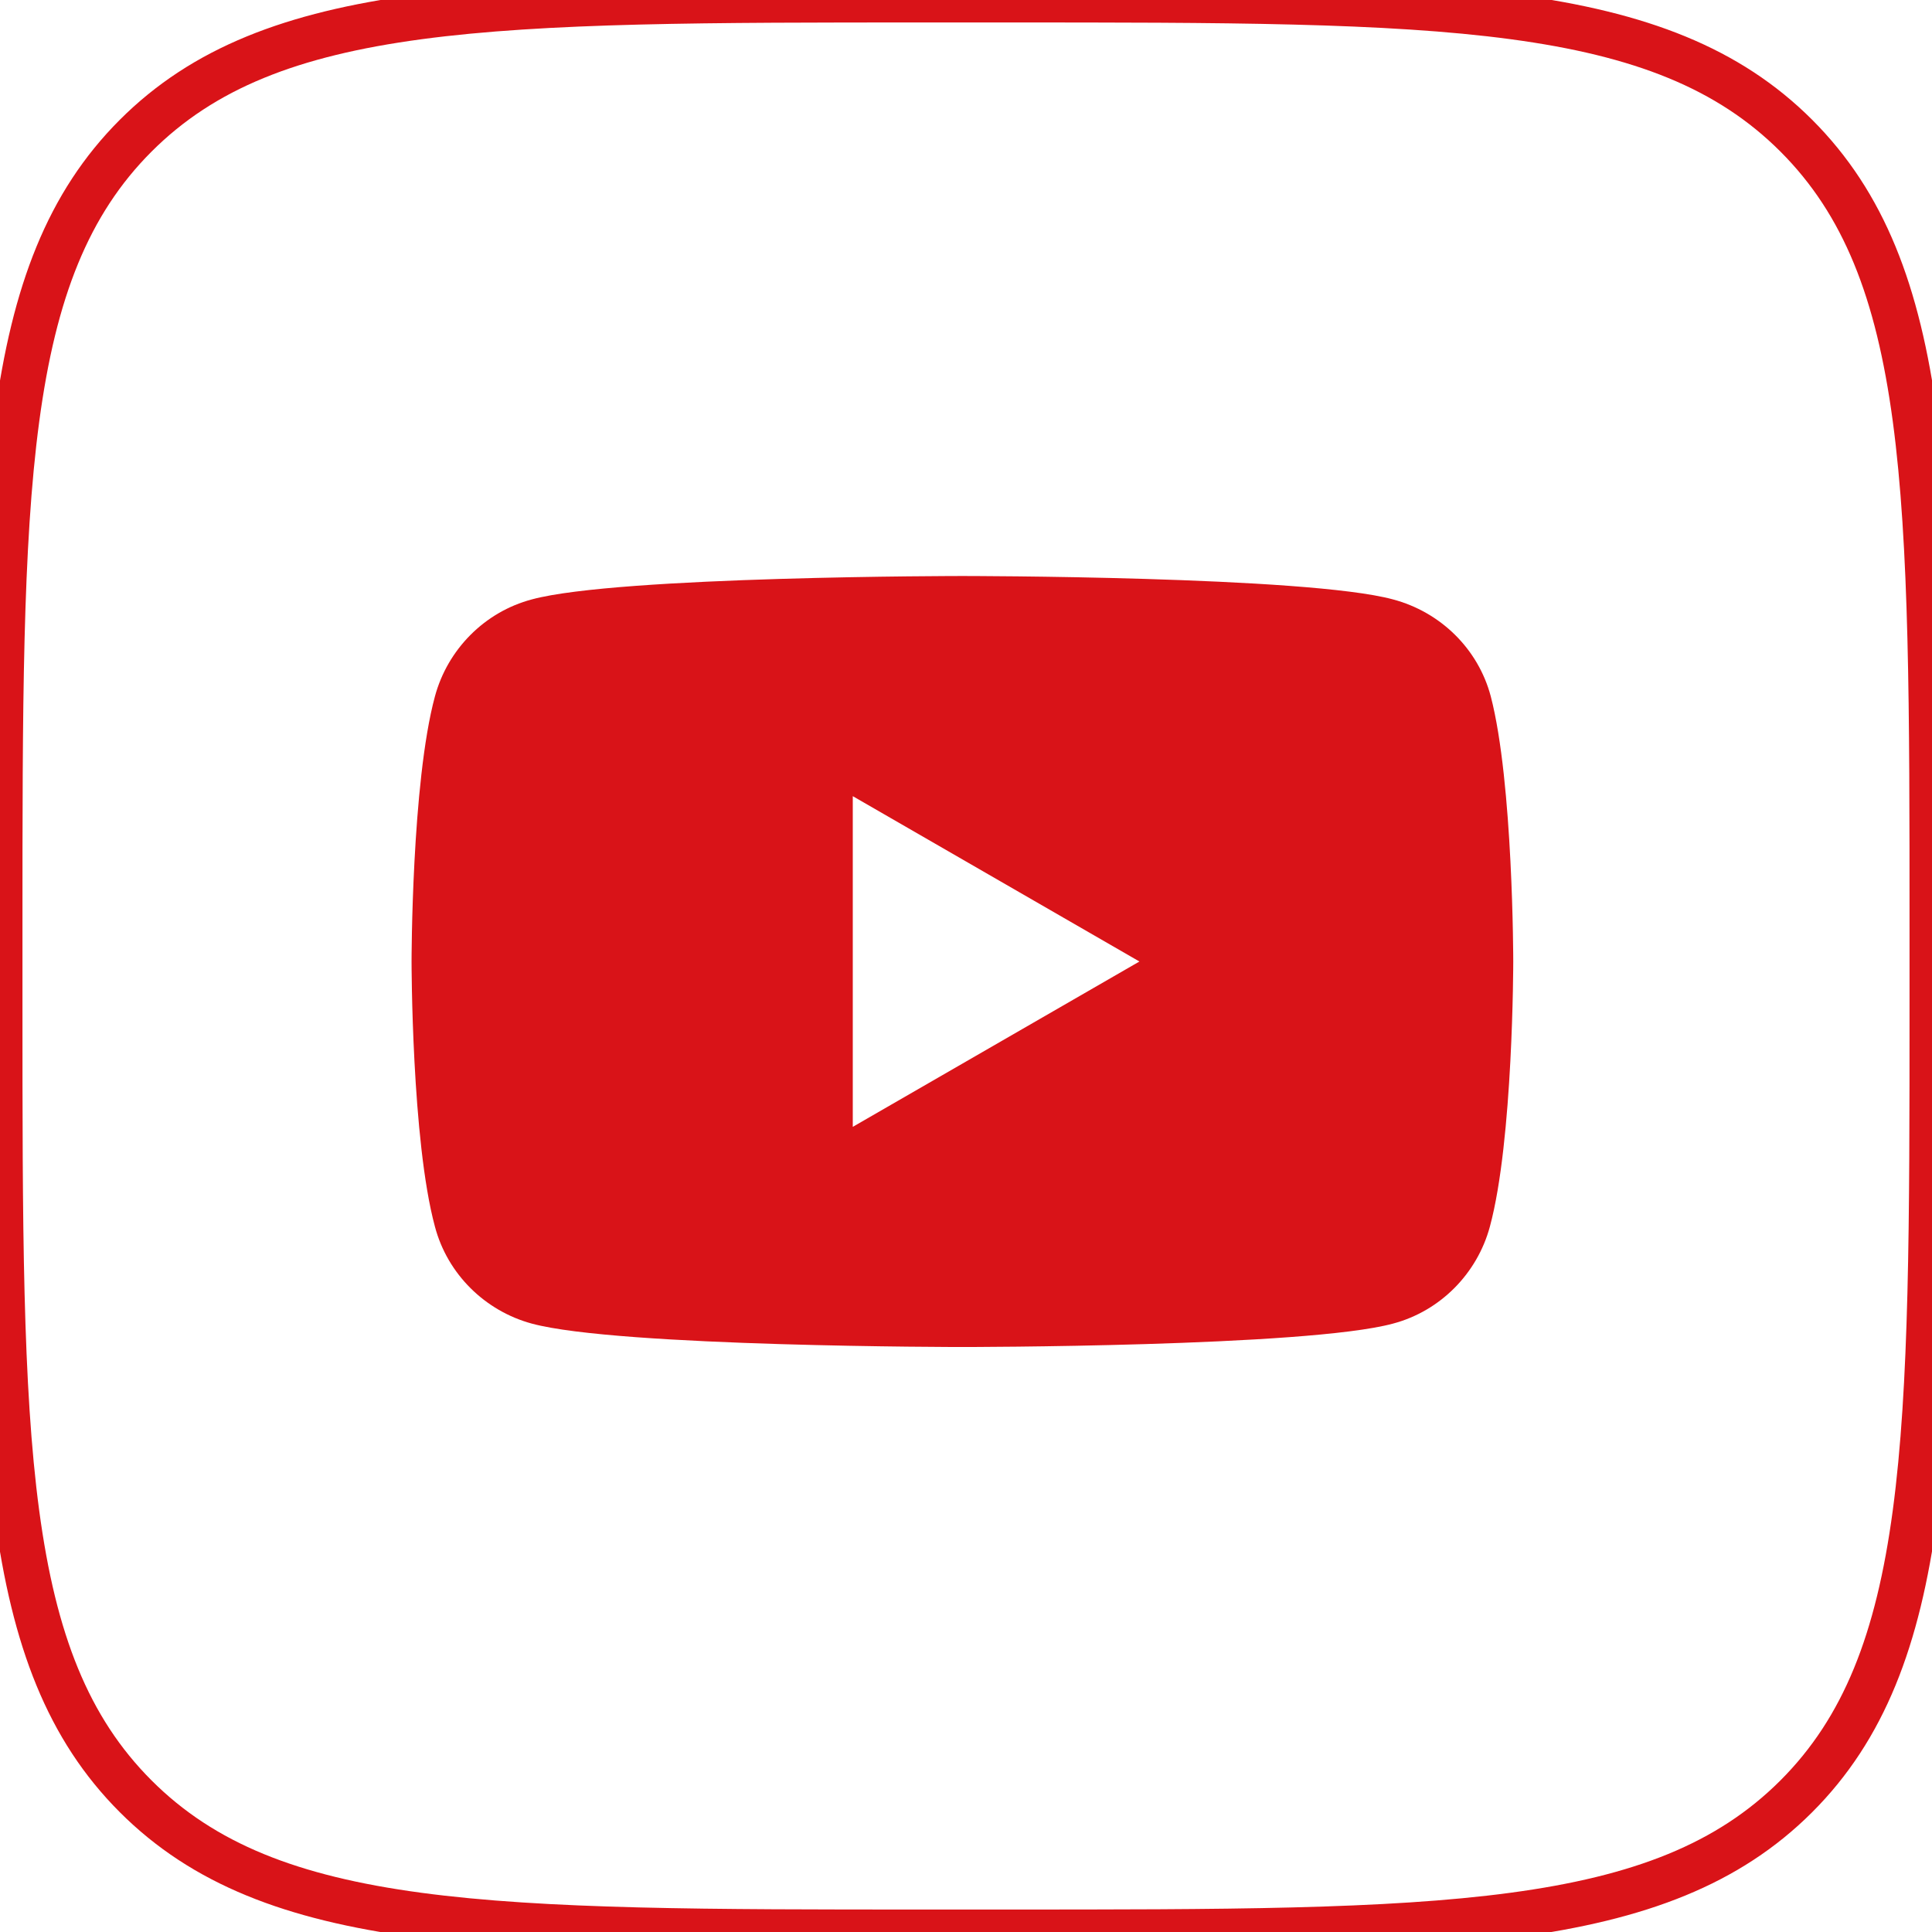
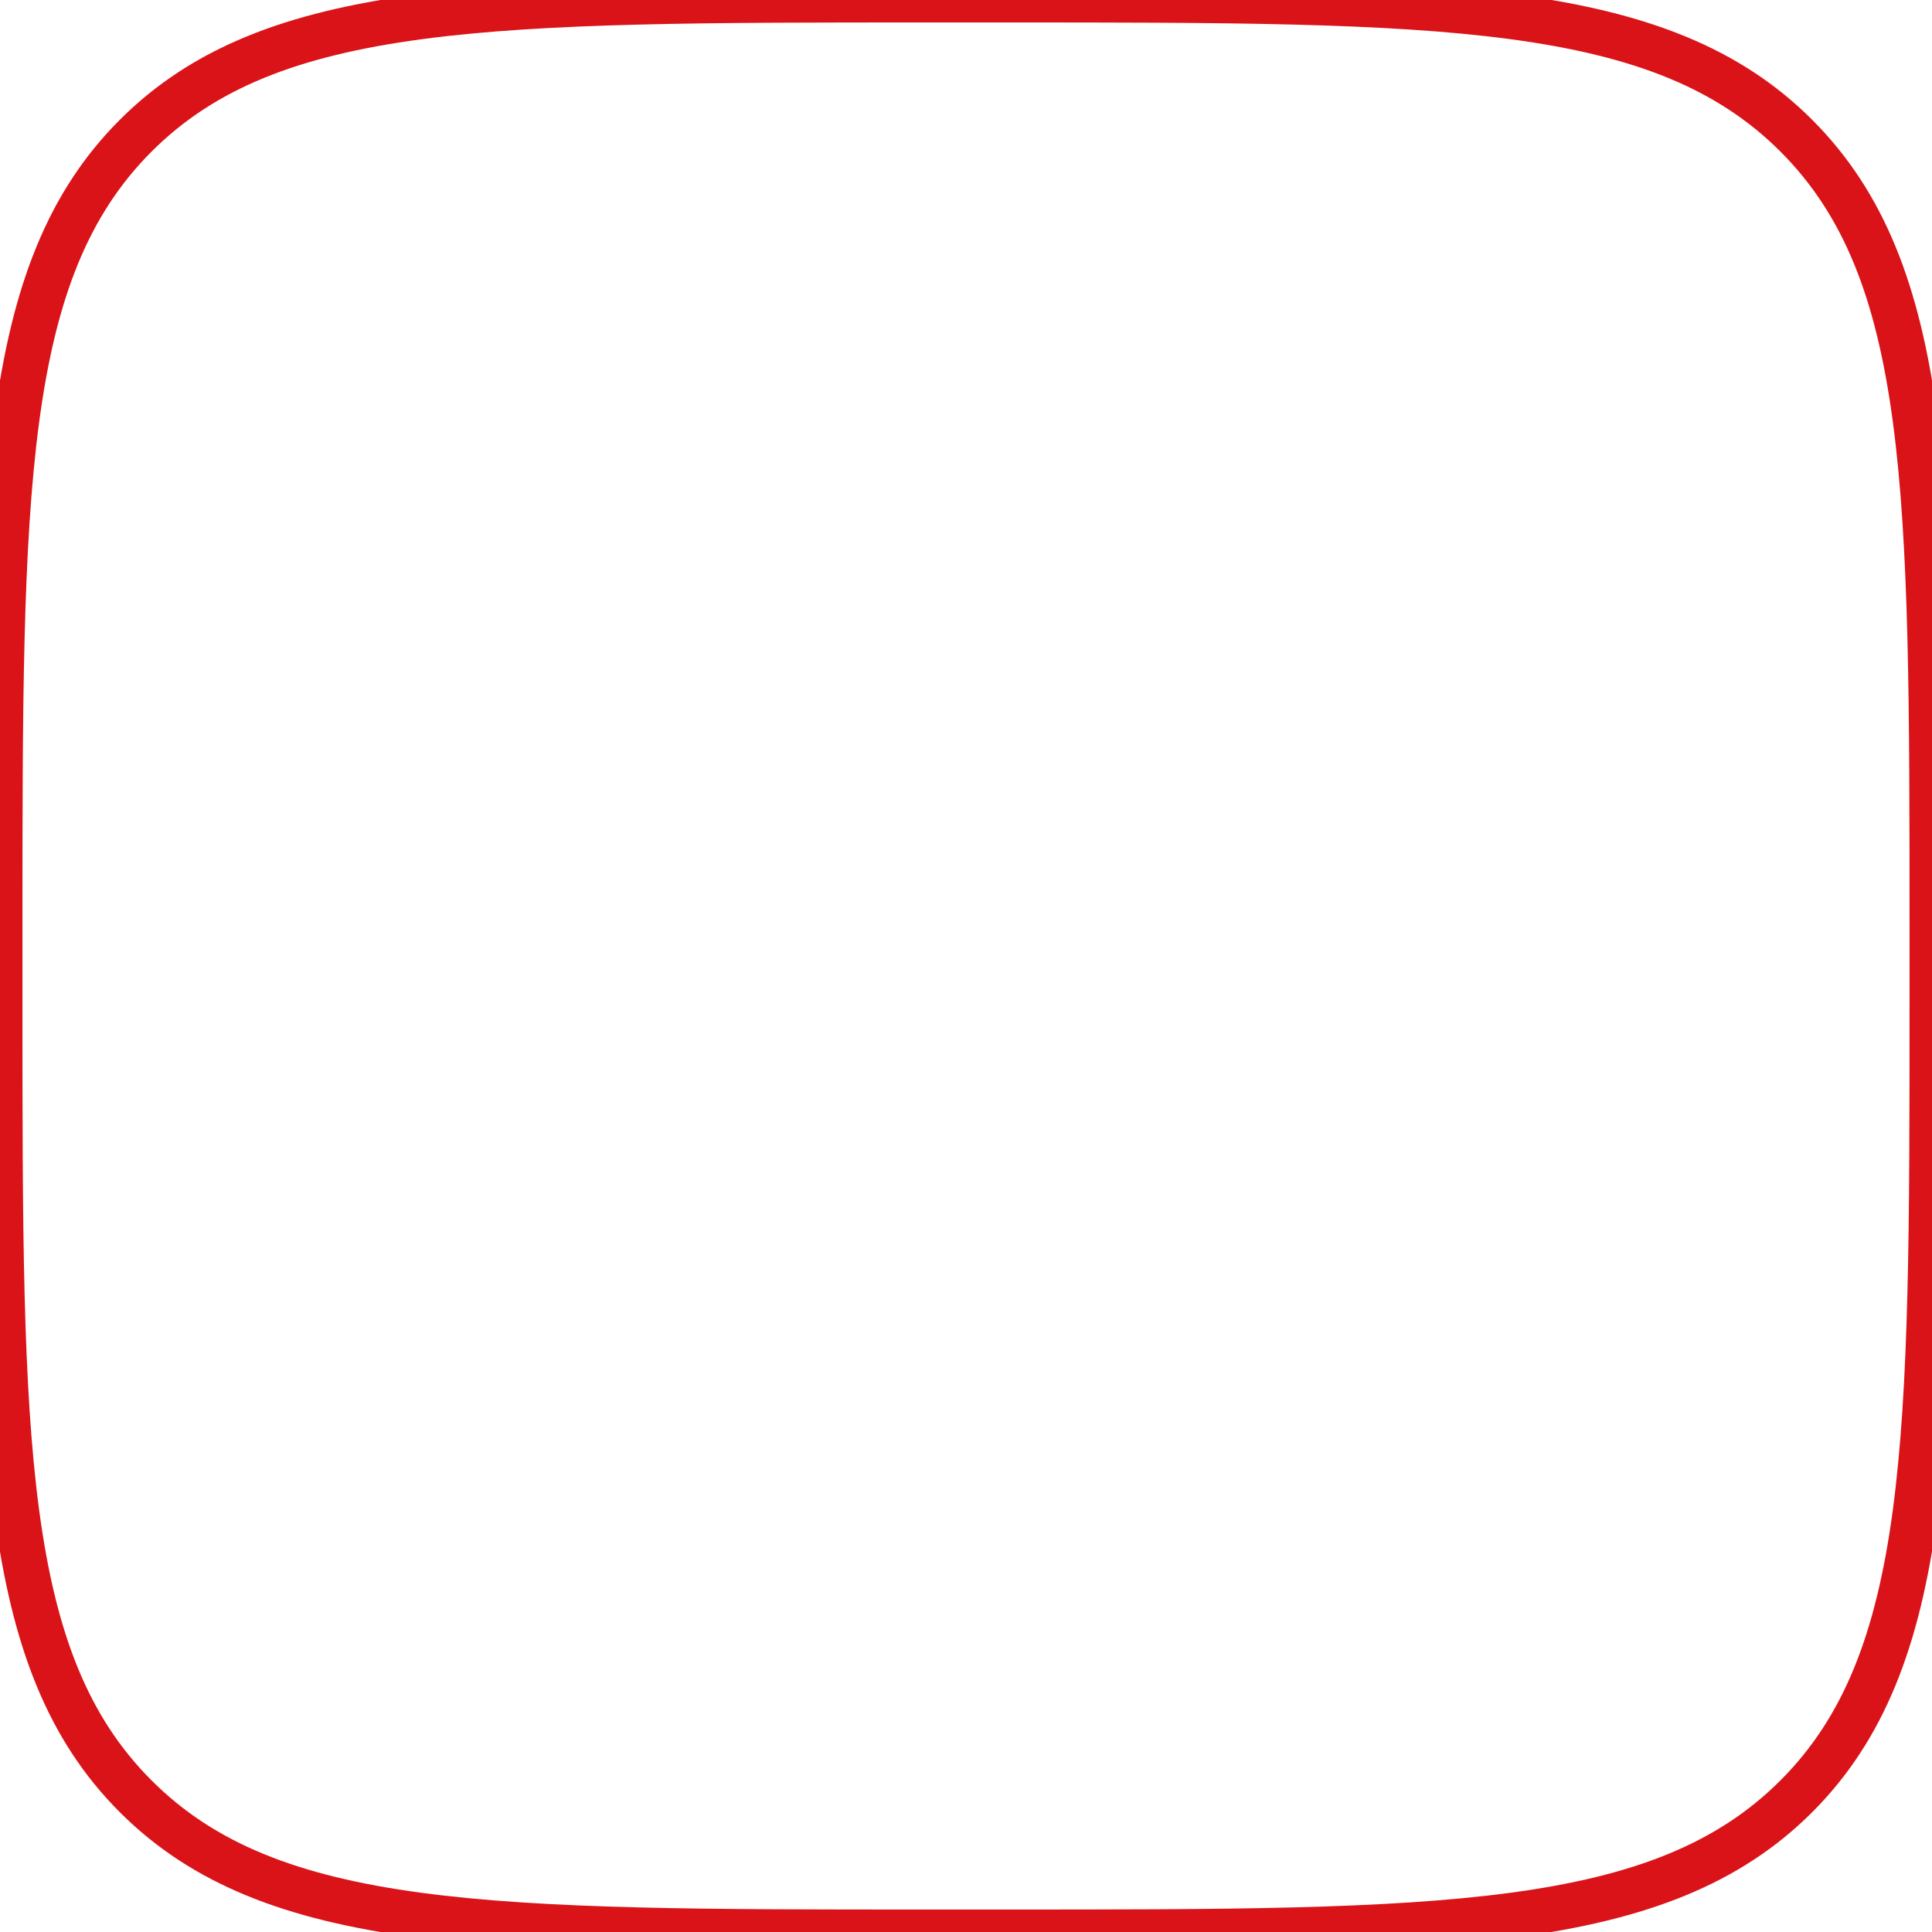
<svg xmlns="http://www.w3.org/2000/svg" version="1.1" id="Icons" x="0px" y="0px" viewBox="0 0 215 215" style="enable-background:new 0 0 215 215;" xml:space="preserve">
  <style type="text/css">
	.st0{fill:none;stroke:#D91318;stroke-width:5;stroke-miterlimit:10;}
	.st1{fill:#D91318;}
</style>
  <g id="YouTube">
    <path id="Background" class="st0" d="M0,103.2c0-48.6,0-73,15.1-88.1S54.6,0,103.2,0h8.6c48.7,0,73,0,88.1,15.1S215,54.5,215,103.2   v8.6c0,48.6,0,73-15.1,88.1S160.4,215,111.8,215h-8.6c-48.7,0-73,0-88.1-15.1S0,160.5,0,111.8V103.2z" />
-     <path id="YouTube-2" class="st1" d="M165.9,77.5c-1.4-5.3-5.6-9.4-10.9-10.8c-9.6-2.6-47.9-2.6-47.9-2.6s-38.3,0-47.9,2.6   c-5.3,1.4-9.4,5.6-10.8,10.8c-2.6,9.6-2.6,29.5-2.6,29.5s0,19.9,2.6,29.5c1.4,5.3,5.6,9.4,10.8,10.8c9.6,2.6,47.9,2.6,47.9,2.6   s38.3,0,47.9-2.6c5.3-1.4,9.4-5.6,10.8-10.8c2.6-9.6,2.6-29.5,2.6-29.5S168.4,87.1,165.9,77.5z M94.9,125.4V88.6l31.9,18.4   L94.9,125.4z" />
  </g>
</svg>